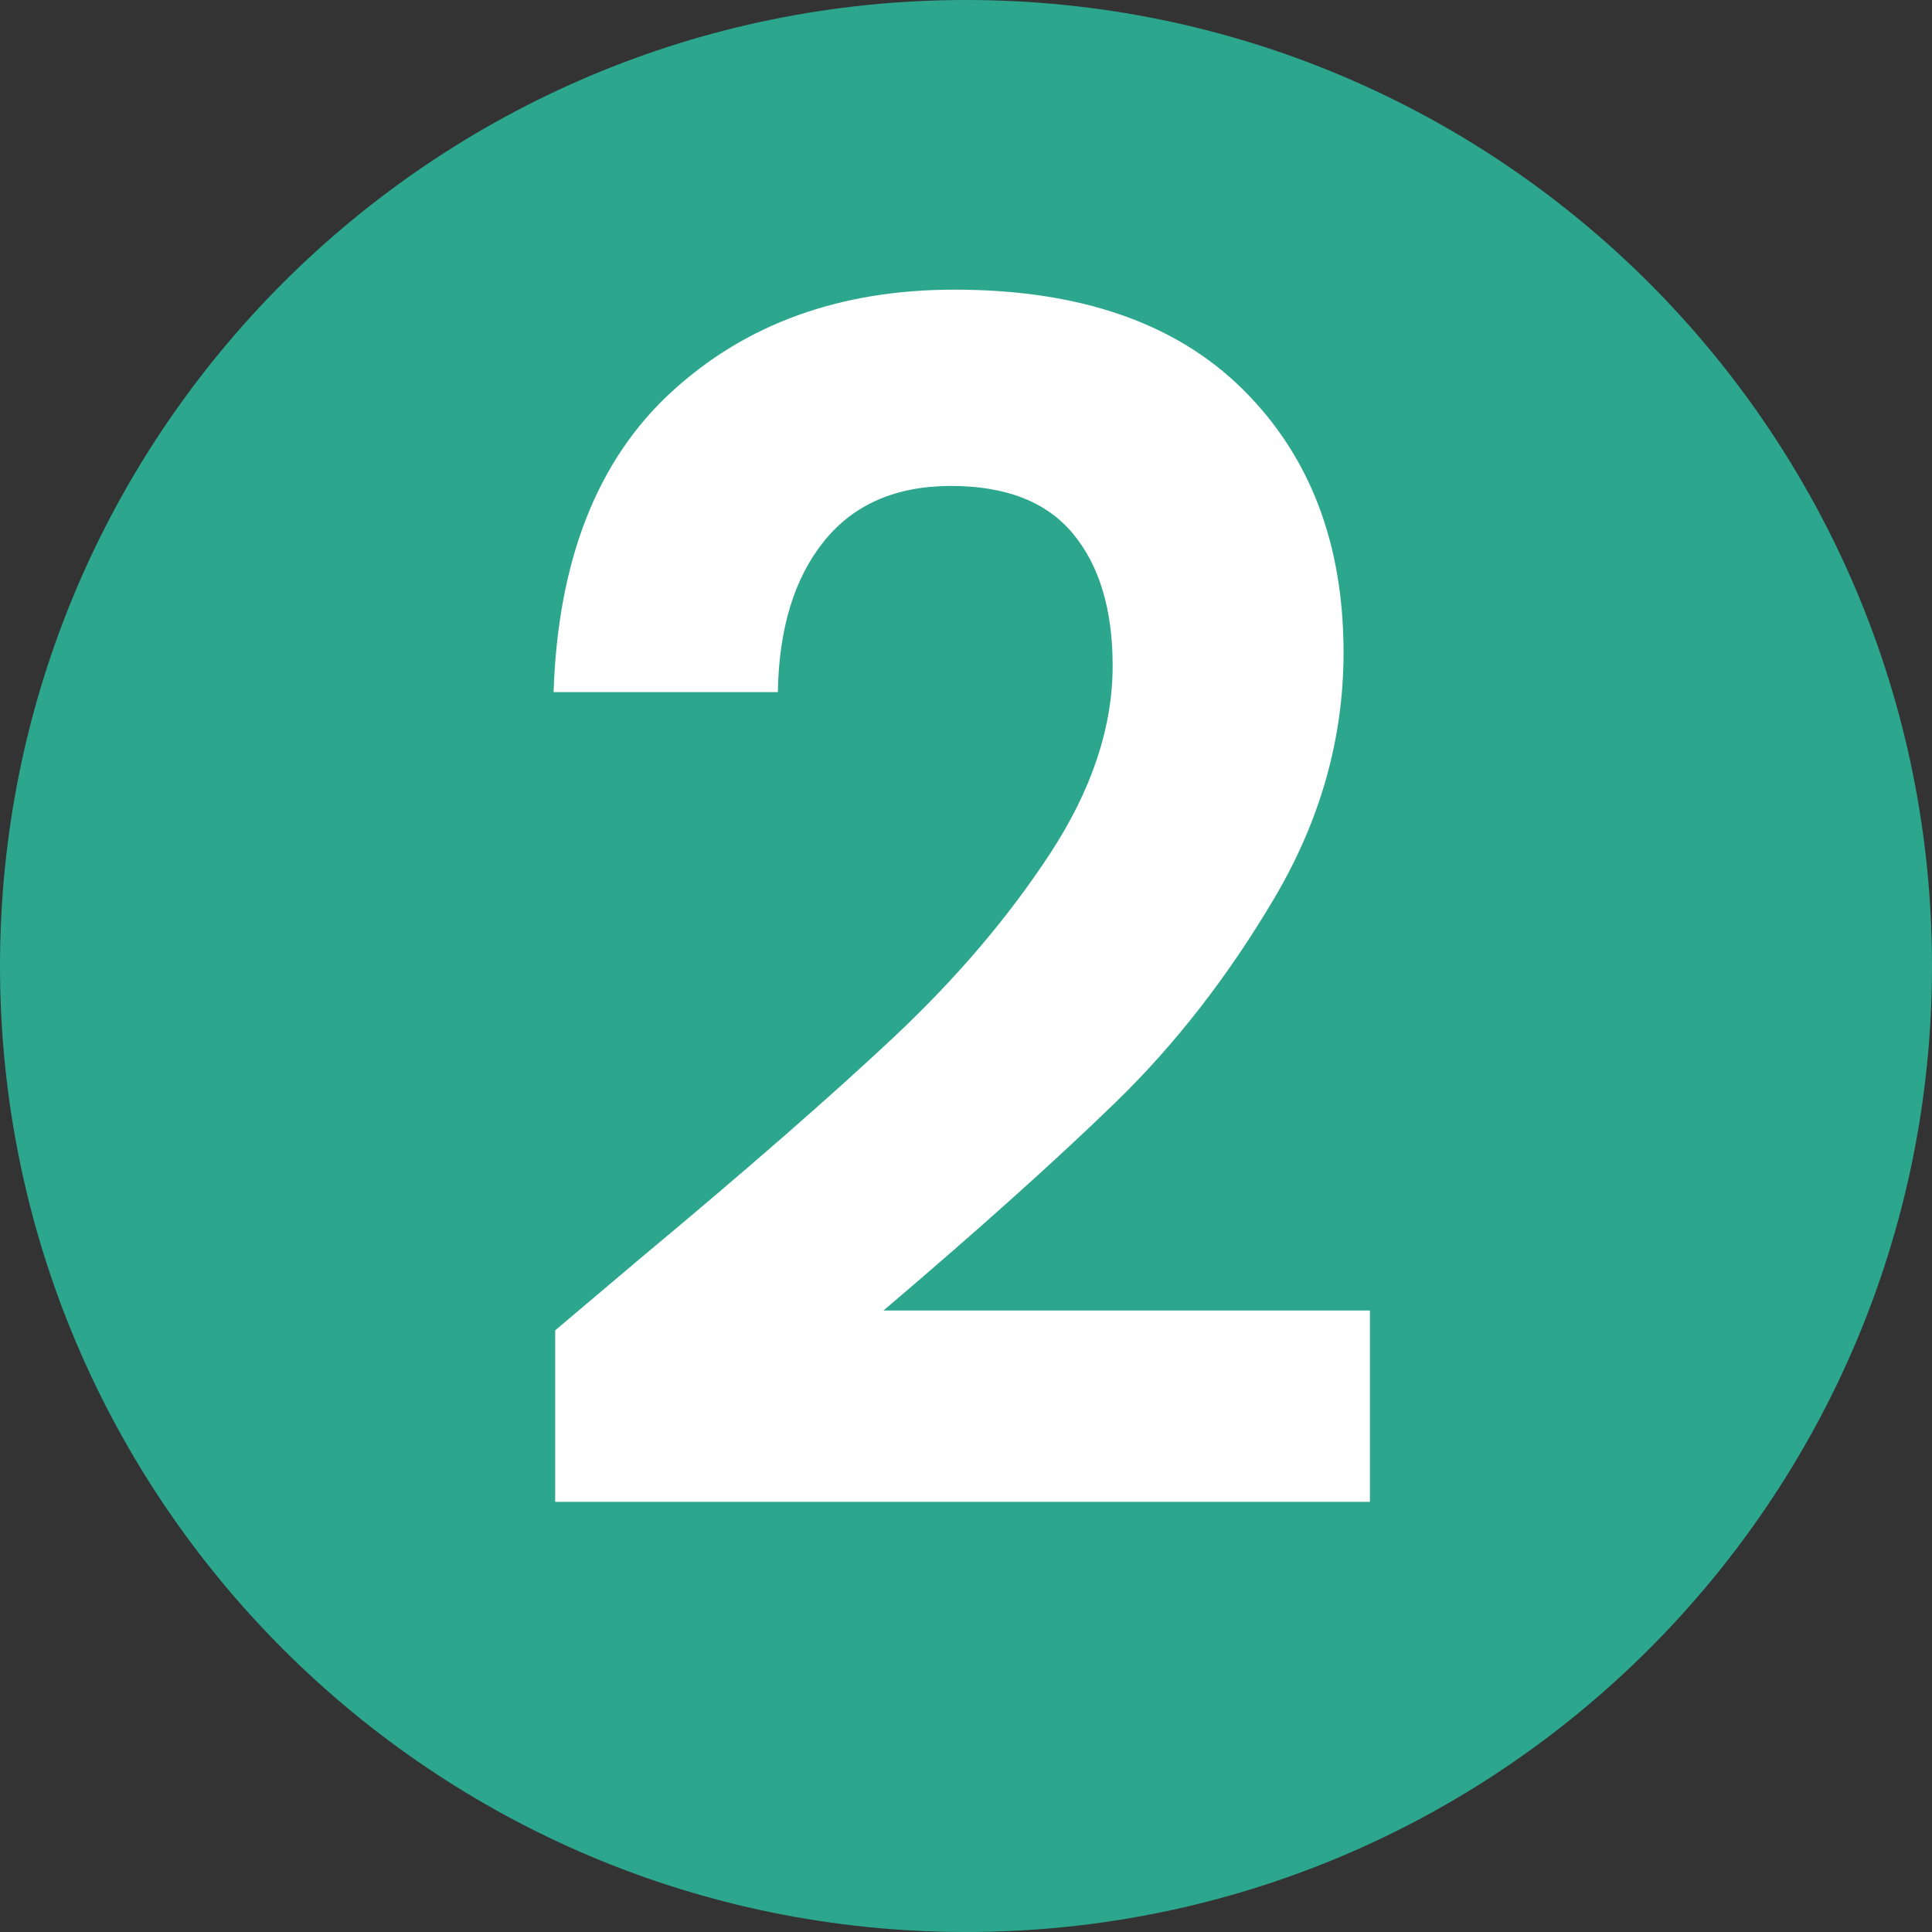
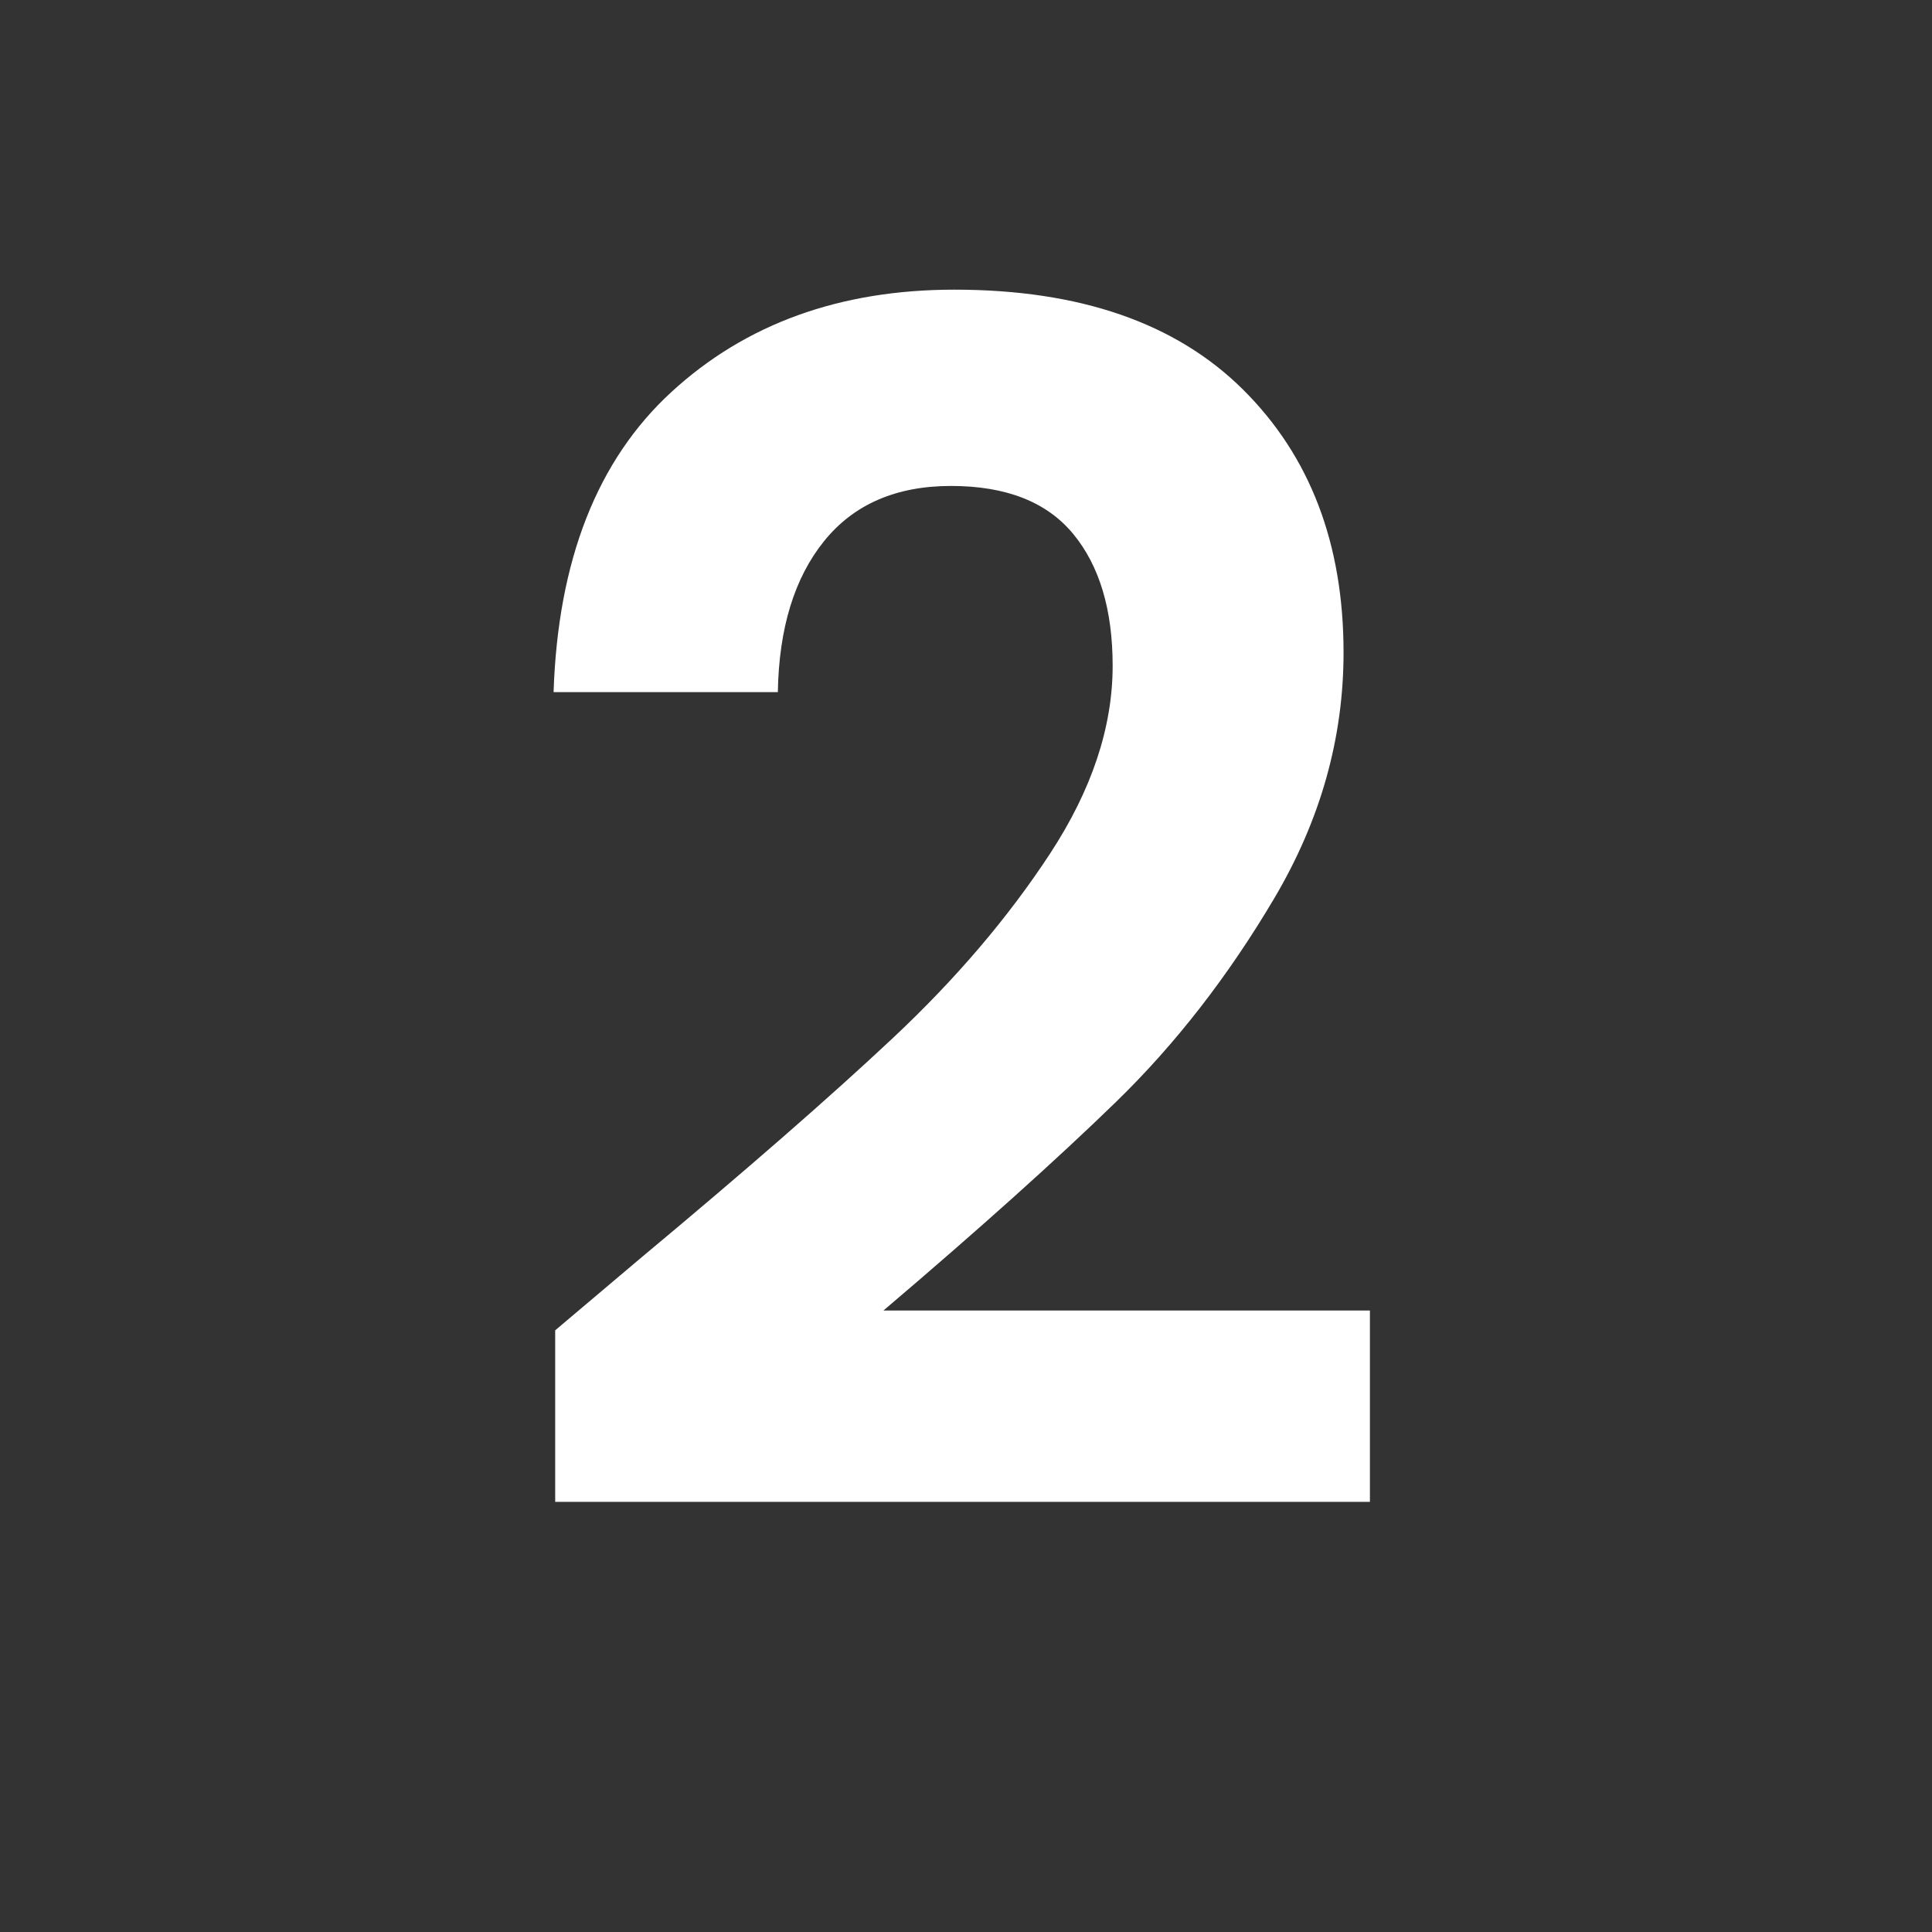
<svg xmlns="http://www.w3.org/2000/svg" width="600" zoomAndPan="magnify" viewBox="0 0 450 450" height="600" preserveAspectRatio="xMidYMid meet" version="1.0">
  <rect x="0" y="0" width="450" height="450" fill="#333333" stroke="none" />
  <defs>
    <g />
    <clipPath id="d89a7e92c3">
      <path d="M 225 0 C 100.734 0 0 100.734 0 225 C 0 349.266 100.734 450 225 450 C 349.266 450 450 349.266 450 225 C 450 100.734 349.266 0 225 0 " clip-rule="nonzero" />
    </clipPath>
  </defs>
  <g clip-path="url(#d89a7e92c3)">
-     <rect x="-45" width="540" fill="#2da68e" y="-45" height="540" fill-opacity="1" />
-   </g>
+     </g>
  <g fill="#ffffff" fill-opacity="1">
    <g transform="translate(112.033, 353.656)">
      <g>
        <path d="M 37.266 -60.688 C 61.848 -81.176 81.438 -98.27 96.031 -111.969 C 110.633 -125.676 122.801 -139.957 132.531 -154.812 C 142.258 -169.664 147.125 -184.258 147.125 -198.594 C 147.125 -211.656 144.051 -221.898 137.906 -229.328 C 131.758 -236.754 122.285 -240.469 109.484 -240.469 C 96.672 -240.469 86.805 -236.176 79.891 -227.594 C 72.984 -219.02 69.398 -207.305 69.141 -192.453 L 16.906 -192.453 C 17.926 -223.18 27.078 -246.484 44.359 -262.359 C 61.648 -278.242 83.613 -286.188 110.25 -286.188 C 139.445 -286.188 161.852 -278.438 177.469 -262.938 C 193.094 -247.445 200.906 -227.023 200.906 -201.672 C 200.906 -181.691 195.523 -162.609 184.766 -144.422 C 174.016 -126.242 161.723 -110.43 147.891 -96.984 C 134.066 -83.547 116.016 -67.352 93.734 -48.406 L 207.047 -48.406 L 207.047 -3.844 L 17.281 -3.844 L 17.281 -43.797 Z M 37.266 -60.688 " />
      </g>
    </g>
  </g>
</svg>